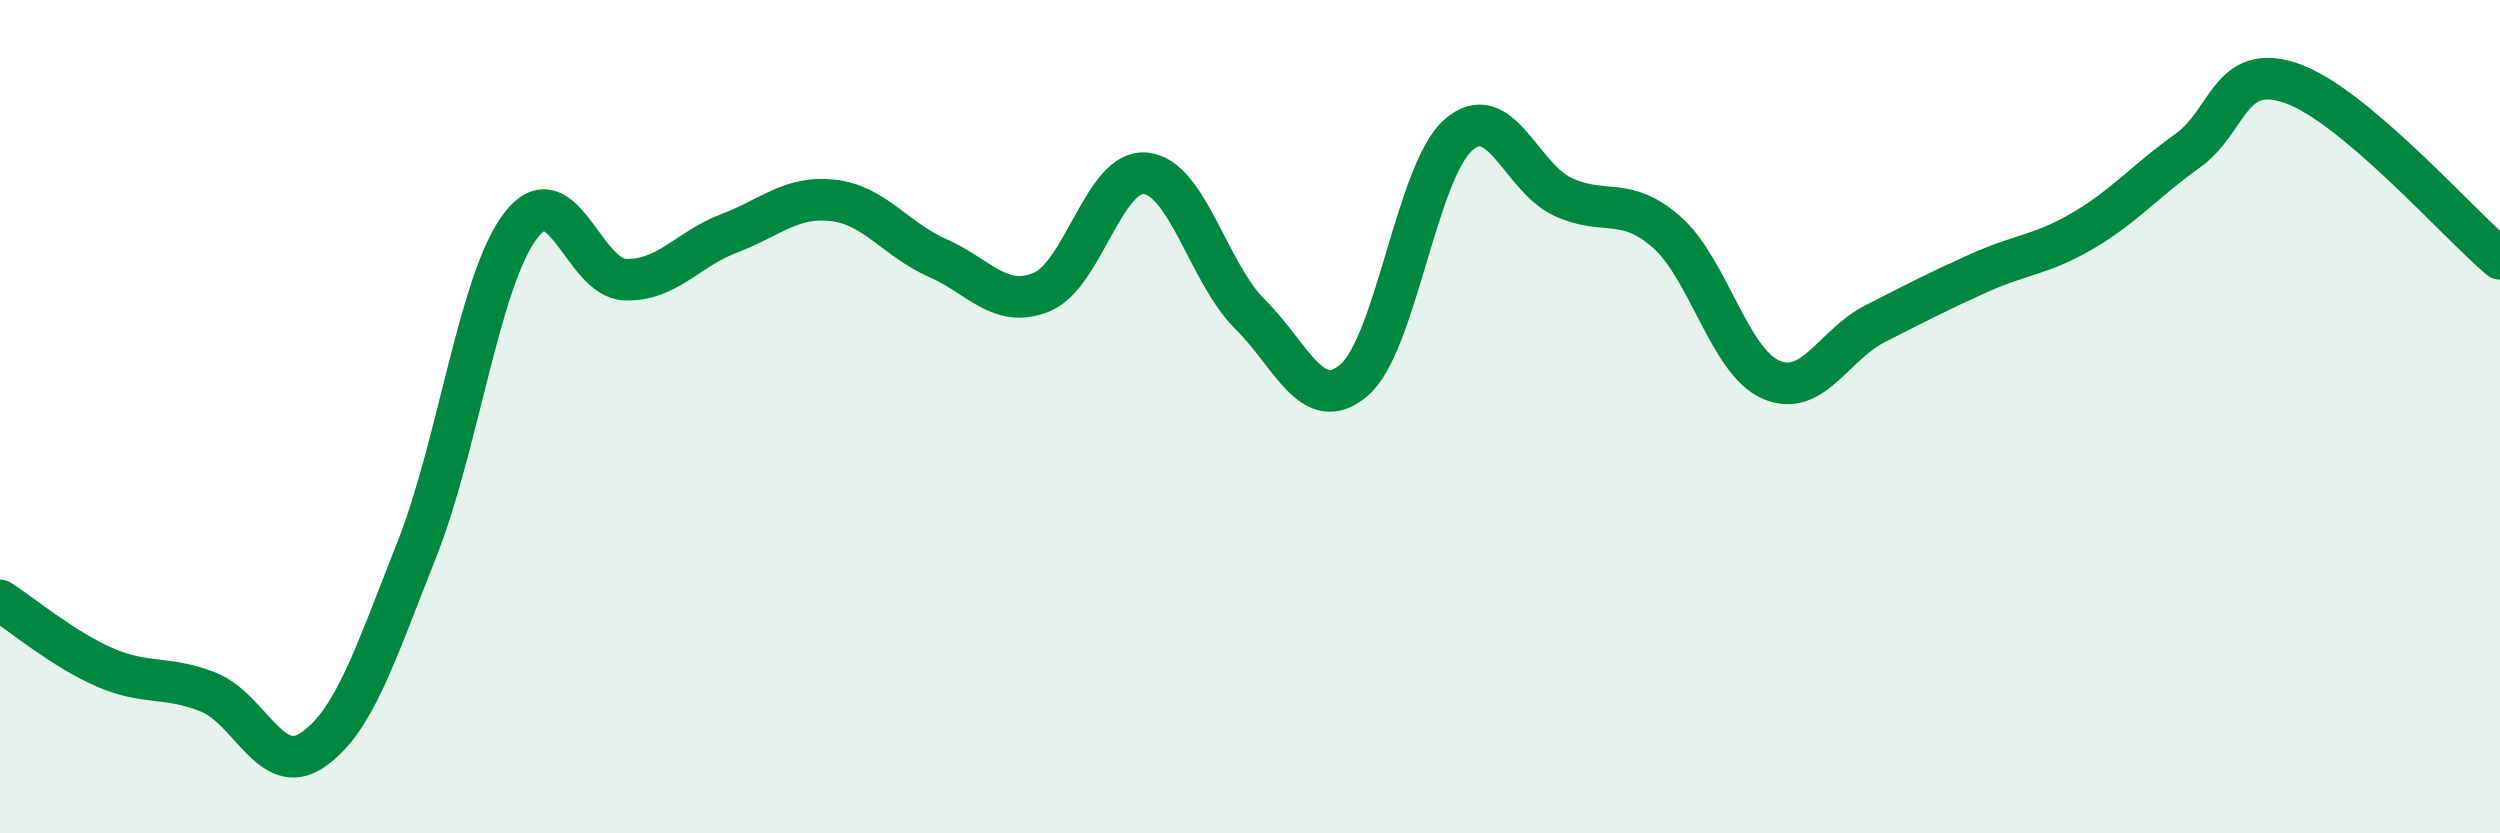
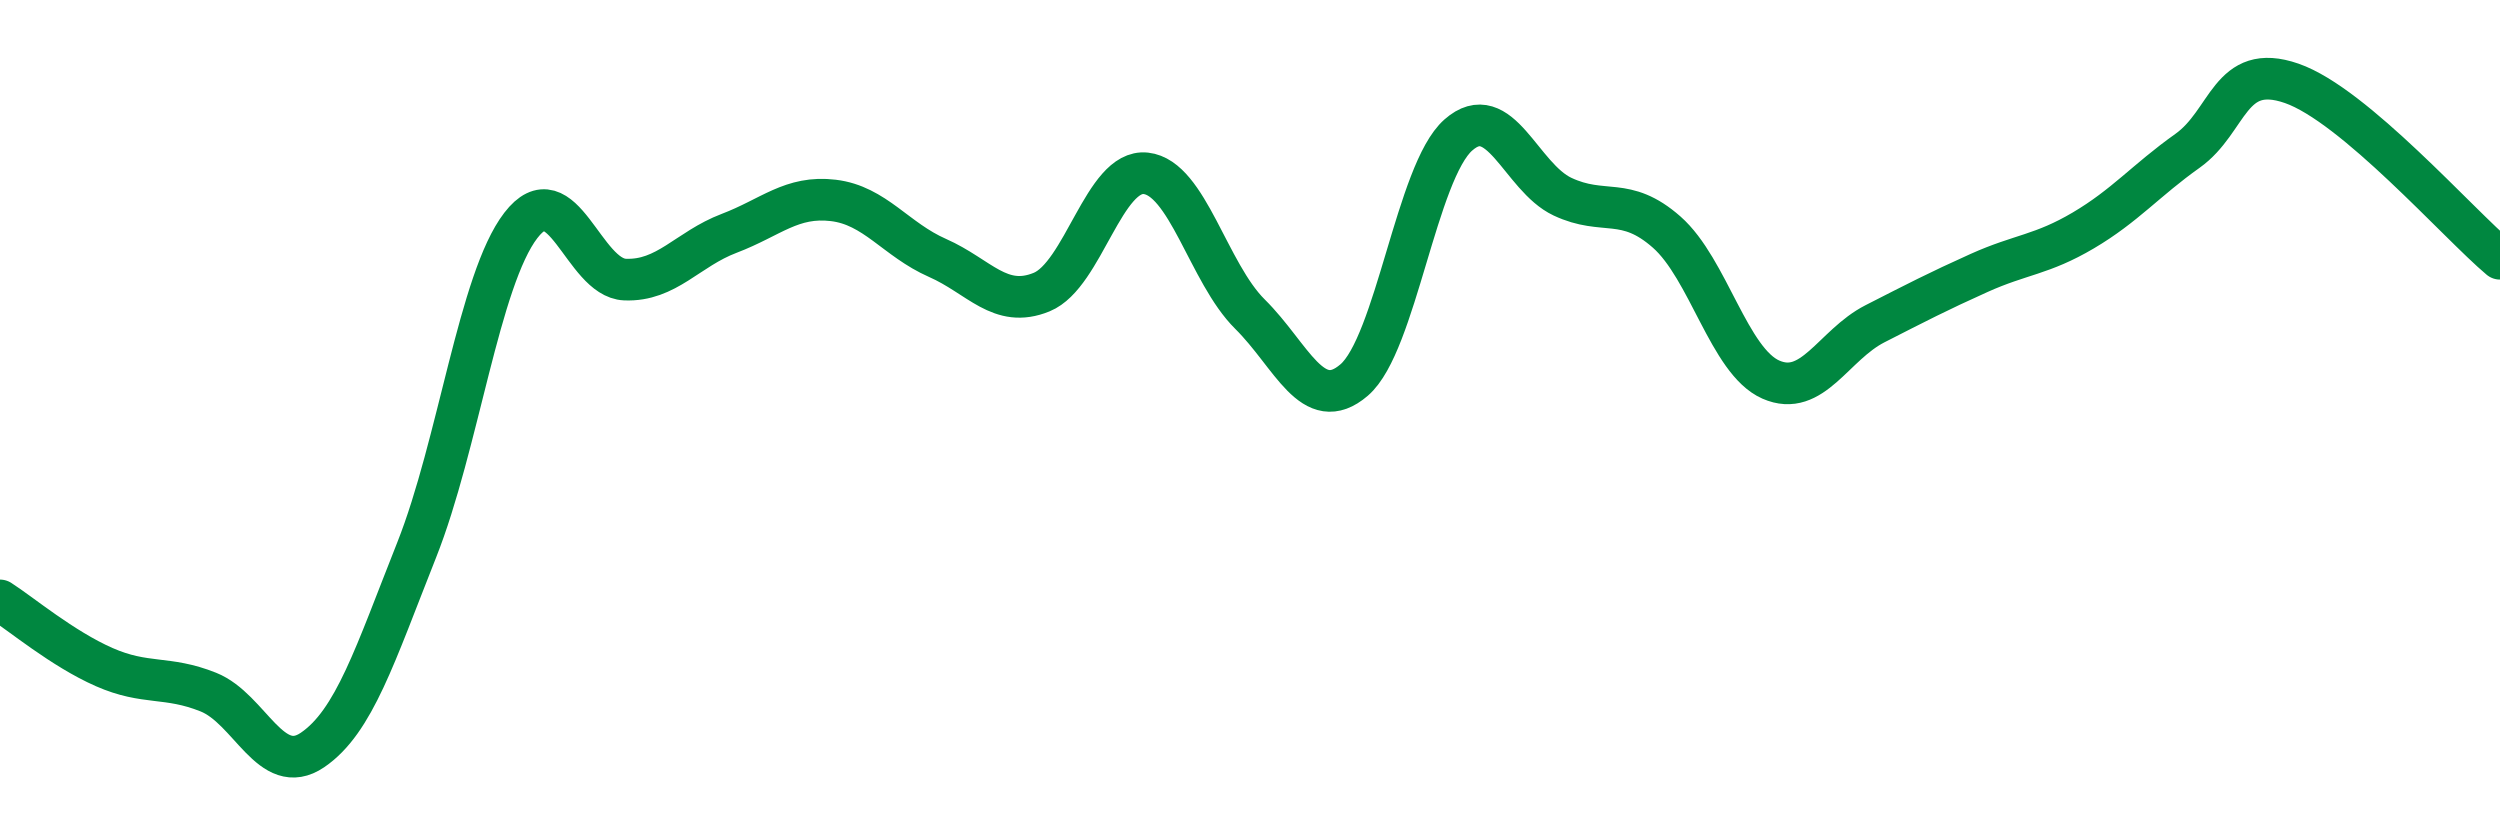
<svg xmlns="http://www.w3.org/2000/svg" width="60" height="20" viewBox="0 0 60 20">
-   <path d="M 0,14.41 C 0.5,14.73 1.5,15.57 2.5,16.01 C 3.5,16.45 4,16.21 5,16.61 C 6,17.01 6.5,18.68 7.5,18 C 8.5,17.32 9,15.72 10,13.2 C 11,10.68 11.5,6.71 12.5,5.41 C 13.5,4.11 14,6.67 15,6.71 C 16,6.75 16.5,5.98 17.5,5.6 C 18.5,5.22 19,4.69 20,4.81 C 21,4.93 21.5,5.75 22.5,6.19 C 23.5,6.63 24,7.42 25,7.01 C 26,6.6 26.5,4.05 27.5,4.16 C 28.5,4.27 29,6.55 30,7.54 C 31,8.53 31.5,9.98 32.5,9.12 C 33.5,8.26 34,4.12 35,3.24 C 36,2.36 36.5,4.25 37.5,4.72 C 38.5,5.19 39,4.69 40,5.57 C 41,6.45 41.5,8.67 42.5,9.11 C 43.5,9.55 44,8.28 45,7.77 C 46,7.26 46.5,7 47.5,6.55 C 48.5,6.1 49,6.12 50,5.53 C 51,4.94 51.5,4.33 52.5,3.62 C 53.5,2.91 53.5,1.48 55,2 C 56.5,2.52 59,5.37 60,6.21L60 20L0 20Z" fill="#008740" opacity="0.1" stroke-linecap="round" stroke-linejoin="round" />
  <path d="M 0,14.41 C 0.5,14.73 1.5,15.57 2.5,16.01 C 3.5,16.45 4,16.21 5,16.61 C 6,17.01 6.5,18.68 7.5,18 C 8.5,17.32 9,15.72 10,13.2 C 11,10.68 11.5,6.71 12.5,5.41 C 13.5,4.11 14,6.67 15,6.71 C 16,6.75 16.5,5.98 17.5,5.6 C 18.5,5.22 19,4.69 20,4.81 C 21,4.93 21.5,5.75 22.5,6.19 C 23.5,6.63 24,7.42 25,7.01 C 26,6.6 26.5,4.05 27.5,4.16 C 28.5,4.27 29,6.55 30,7.54 C 31,8.53 31.5,9.98 32.5,9.12 C 33.5,8.26 34,4.12 35,3.24 C 36,2.36 36.5,4.25 37.5,4.72 C 38.5,5.19 39,4.69 40,5.57 C 41,6.45 41.5,8.67 42.5,9.11 C 43.5,9.55 44,8.28 45,7.77 C 46,7.26 46.5,7 47.5,6.55 C 48.5,6.1 49,6.12 50,5.53 C 51,4.94 51.5,4.33 52.5,3.62 C 53.5,2.91 53.5,1.48 55,2 C 56.5,2.52 59,5.37 60,6.21" stroke="#008740" stroke-width="1" fill="none" stroke-linecap="round" stroke-linejoin="round" />
</svg>